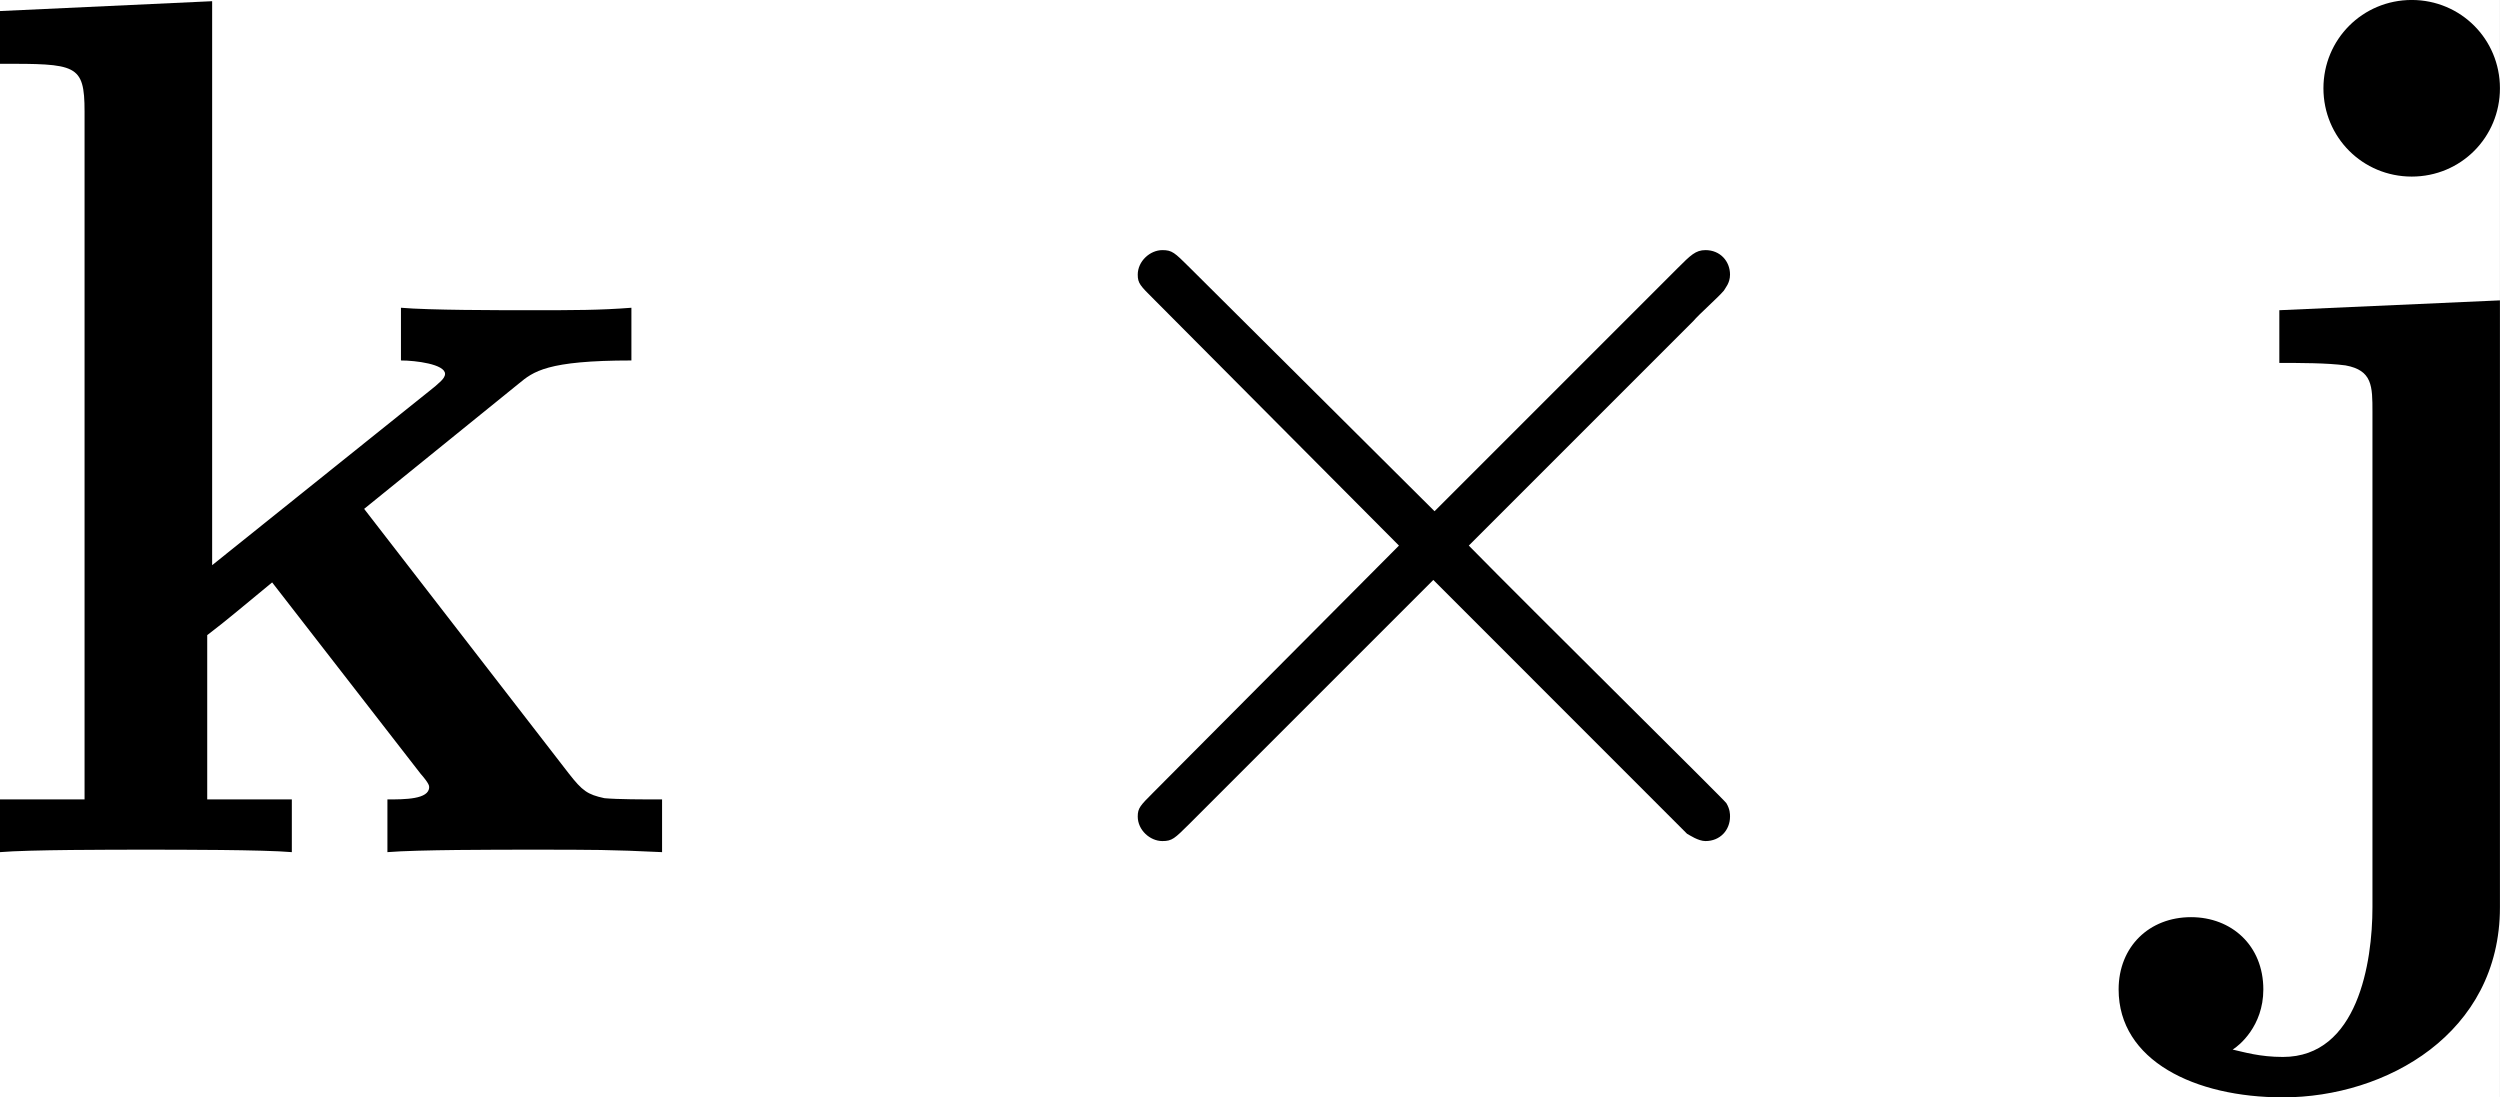
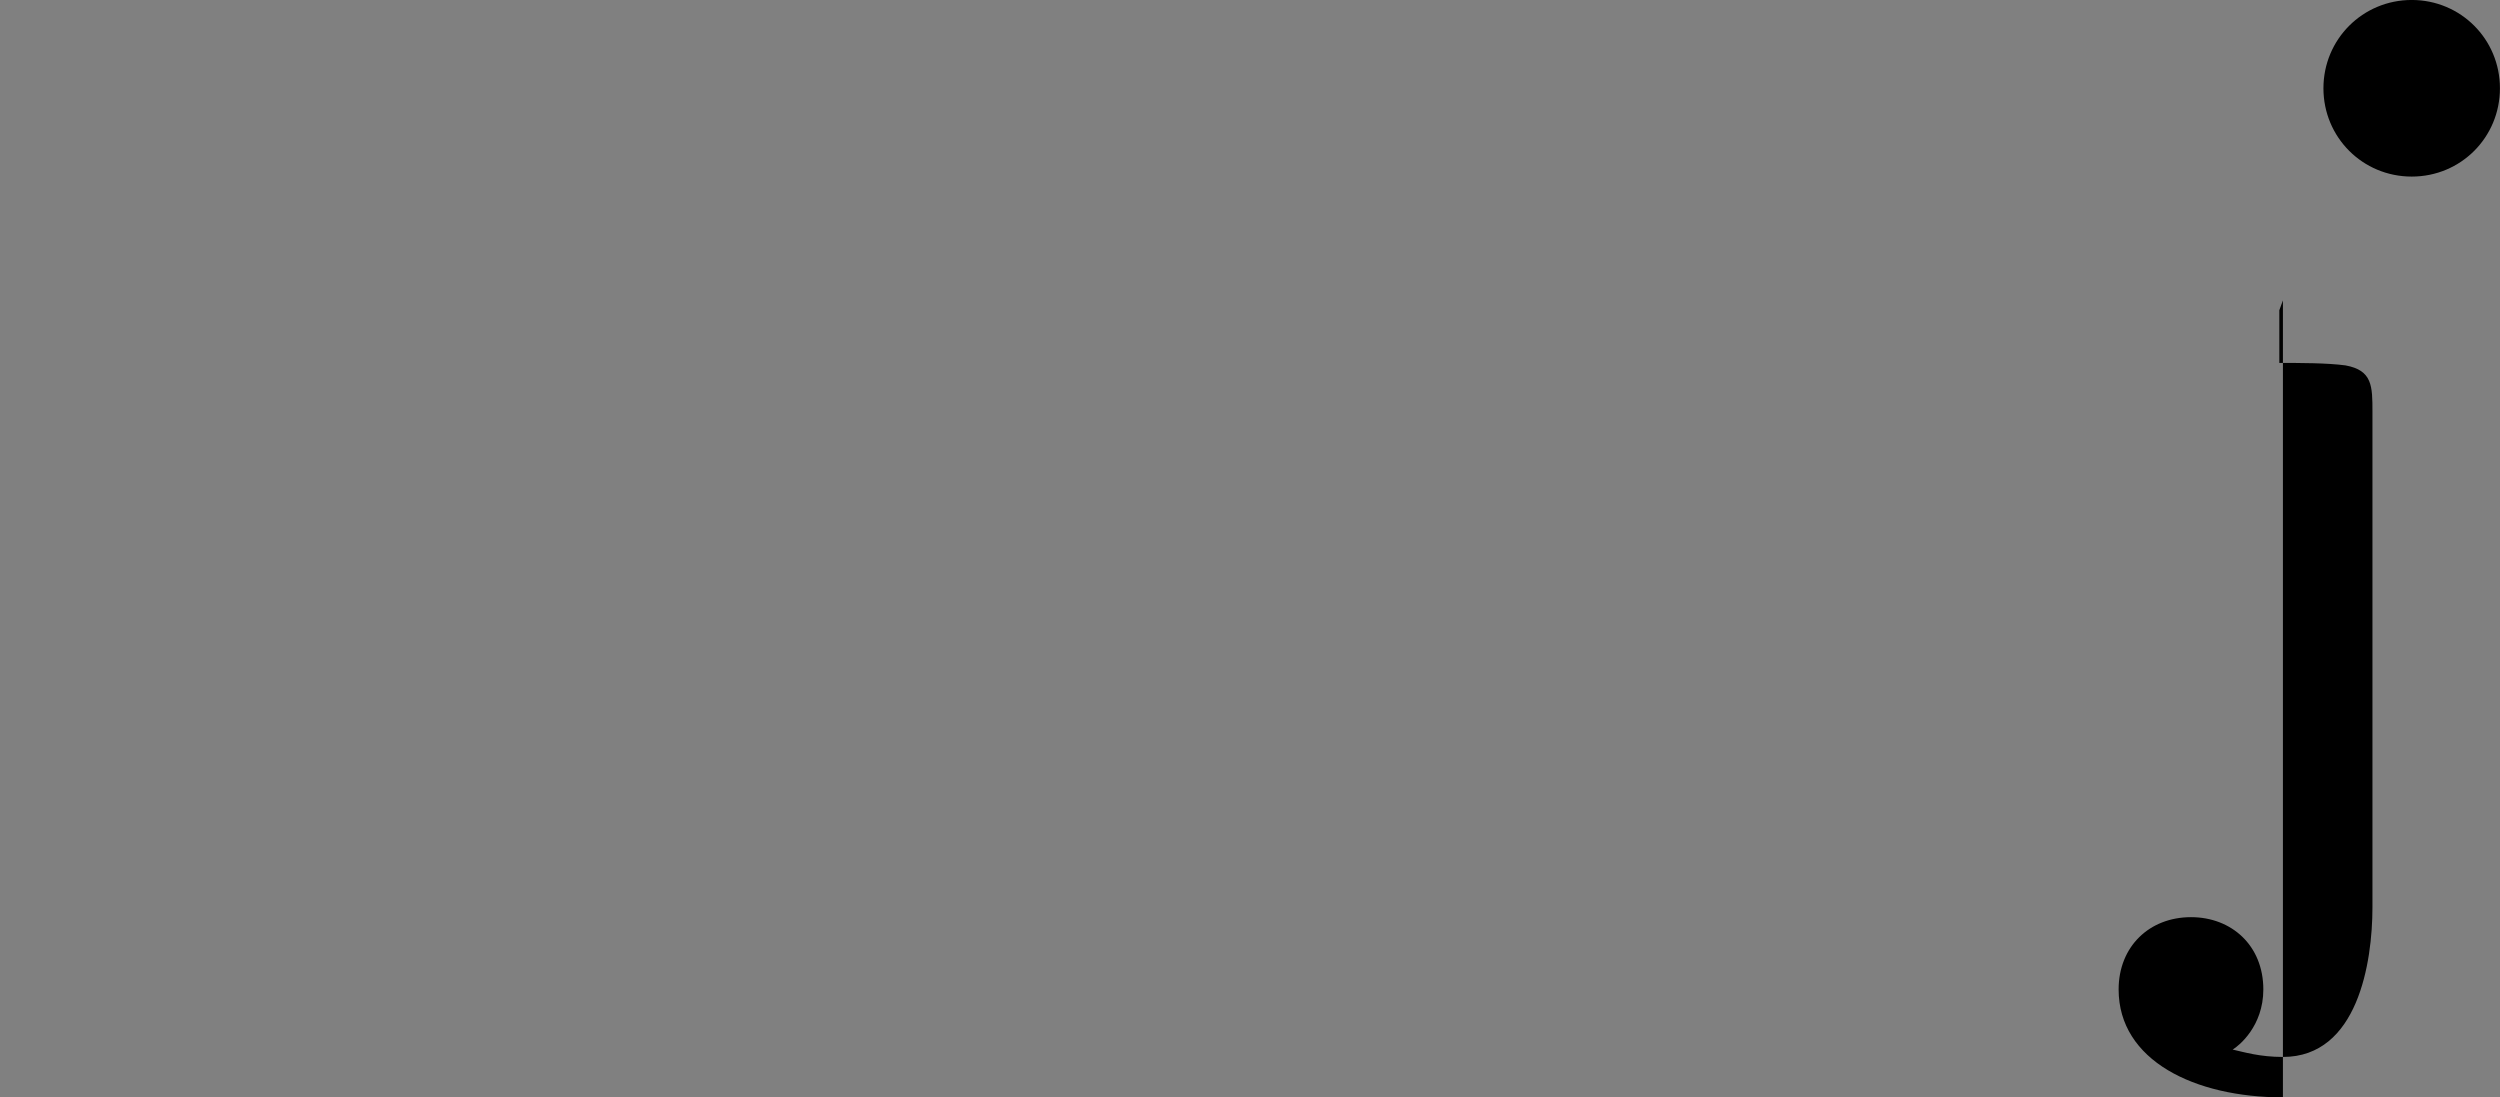
<svg xmlns="http://www.w3.org/2000/svg" xmlns:xlink="http://www.w3.org/1999/xlink" version="1.1" width="27.545pt" height="12.091pt" viewBox="-.935 -.305 27.545 12.091">
  <rect x="-.935" y="-.305" width="27.545" height="12.091" fill="#808080" stroke="none" />
  <defs>
-     <path id="g1-2" d="M4.651-3.324L2.26-5.703C2.116-5.846 2.092-5.87 1.997-5.87C1.877-5.87 1.757-5.762 1.757-5.631C1.757-5.547 1.781-5.523 1.913-5.392L4.304-2.989L1.913-.586C1.781-.454 1.757-.43 1.757-.347C1.757-.215 1.877-.108 1.997-.108C2.092-.108 2.116-.132 2.26-.275L4.639-2.654L7.113-.179C7.137-.167 7.221-.108 7.293-.108C7.436-.108 7.532-.215 7.532-.347C7.532-.371 7.532-.418 7.496-.478C7.484-.502 5.583-2.379 4.985-2.989L7.173-5.177C7.233-5.248 7.412-5.404 7.472-5.475C7.484-5.499 7.532-5.547 7.532-5.631C7.532-5.762 7.436-5.87 7.293-5.87C7.197-5.87 7.149-5.822 7.018-5.691L4.651-3.324Z" />
-     <path id="g0-106" d="M3.084-7.448C3.084-7.926 2.702-8.309 2.224-8.309S1.363-7.926 1.363-7.448S1.745-6.587 2.224-6.587S3.084-6.97 3.084-7.448ZM.933-5.284V-4.77C1.136-4.77 1.399-4.77 1.578-4.746C1.841-4.698 1.841-4.543 1.841-4.292V.538C1.841 1.076 1.698 1.997 .968 1.997C.741 1.997 .586 1.949 .478 1.925C.538 1.889 .777 1.698 .777 1.339C.777 .909 .466 .634 .072 .634C-.335 .634-.634 .921-.634 1.339C-.634 2.032 .108 2.391 .968 2.391C1.973 2.391 3.084 1.769 3.084 .538V-5.38L.933-5.284Z" />
-     <path id="g0-107" d="M3.969-3.347L5.475-4.567C5.619-4.686 5.75-4.794 6.575-4.794V-5.308C6.265-5.284 6.025-5.284 5.583-5.284C5.272-5.284 4.603-5.284 4.328-5.308V-4.794C4.471-4.794 4.758-4.758 4.758-4.663C4.758-4.615 4.686-4.567 4.663-4.543L2.487-2.798V-8.297L.418-8.201V-7.687C1.16-7.687 1.243-7.687 1.243-7.221V-.514H.418V0C.693-.024 1.518-.024 1.841-.024S2.989-.024 3.264 0V-.514H2.439V-2.116C2.63-2.26 2.809-2.415 3.072-2.63L4.519-.765C4.603-.669 4.603-.646 4.603-.634C4.603-.514 4.364-.514 4.196-.514V0C4.483-.024 5.272-.024 5.595-.024C6.205-.024 6.372-.024 6.874 0V-.514C6.683-.514 6.444-.514 6.312-.526C6.145-.562 6.097-.598 5.966-.765L3.969-3.347Z" />
+     <path id="g0-106" d="M3.084-7.448C3.084-7.926 2.702-8.309 2.224-8.309S1.363-7.926 1.363-7.448S1.745-6.587 2.224-6.587S3.084-6.97 3.084-7.448ZM.933-5.284V-4.77C1.136-4.77 1.399-4.77 1.578-4.746C1.841-4.698 1.841-4.543 1.841-4.292V.538C1.841 1.076 1.698 1.997 .968 1.997C.741 1.997 .586 1.949 .478 1.925C.538 1.889 .777 1.698 .777 1.339C.777 .909 .466 .634 .072 .634C-.335 .634-.634 .921-.634 1.339C-.634 2.032 .108 2.391 .968 2.391V-5.38L.933-5.284Z" />
  </defs>
  <g id="page1" transform="matrix(1.13 0 0 1.13 -250.252 -81.541)">
-     <rect x="220.634" y="71.89" width="24.376" height="10.7" fill="#fff" />
    <use x="220.216" y="80.199" xlink:href="#g0-107" />
    <use x="229.971" y="80.199" xlink:href="#g1-2" />
    <use x="241.926" y="80.199" xlink:href="#g0-106" />
  </g>
</svg>